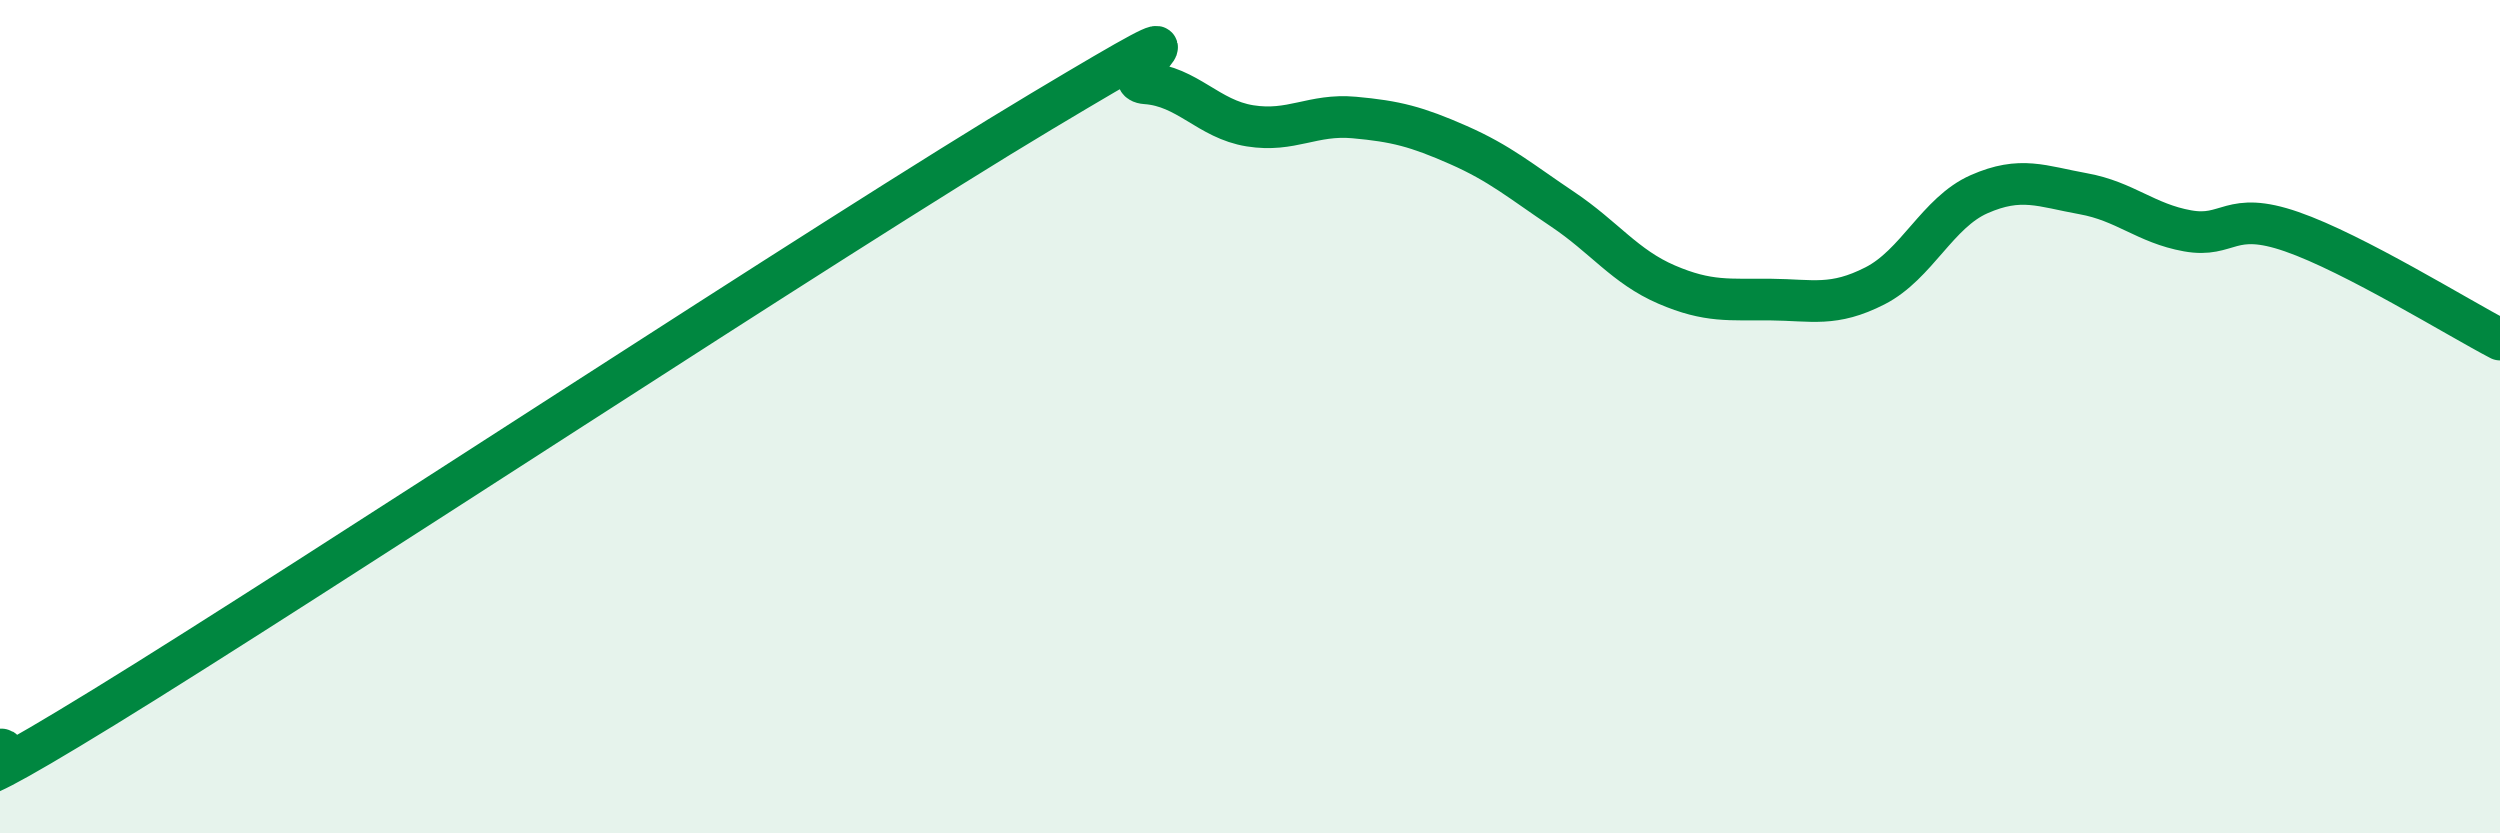
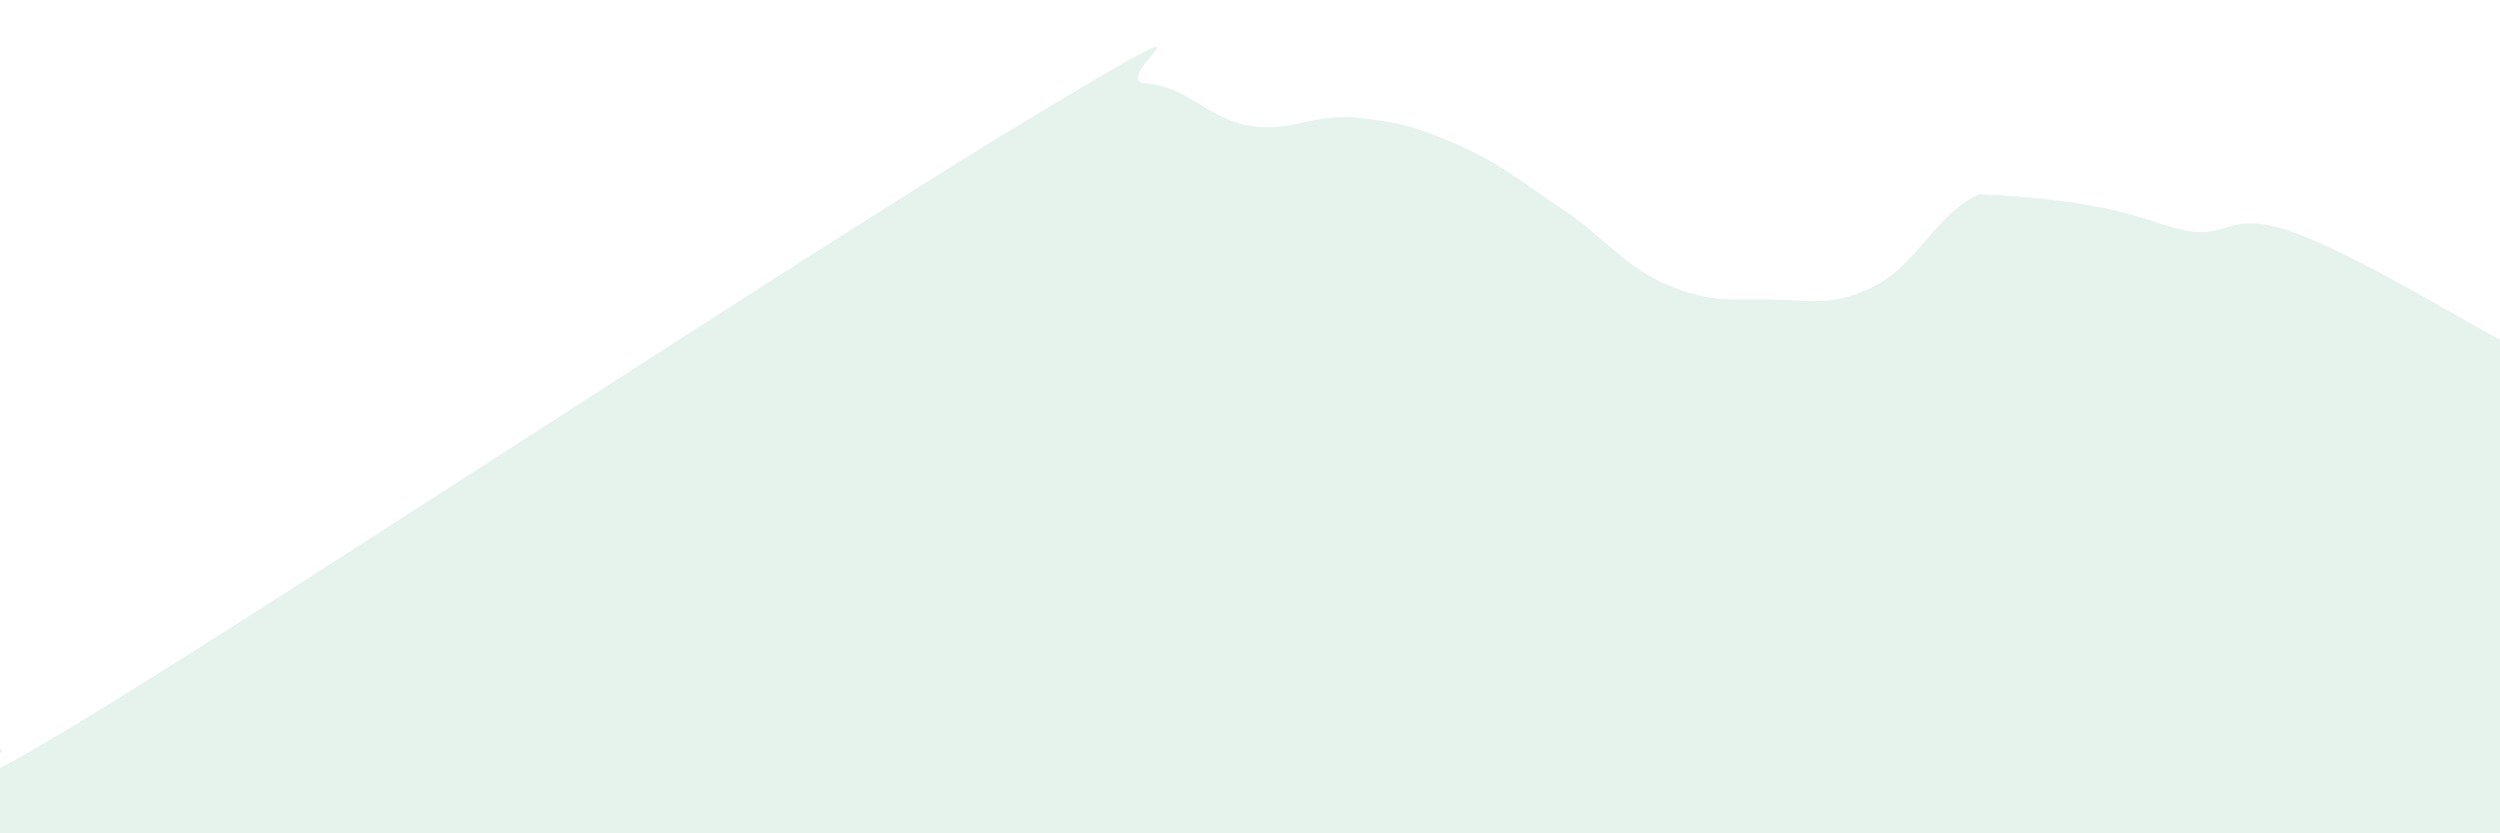
<svg xmlns="http://www.w3.org/2000/svg" width="60" height="20" viewBox="0 0 60 20">
-   <path d="M 0,18 C 0.5,17.79 -2.5,20.04 2.5,16.97 C 7.5,13.9 20,5.66 25,2.67 C 30,-0.32 26.5,1.93 27.5,2 C 28.5,2.07 29,2.86 30,3.02 C 31,3.18 31.5,2.73 32.5,2.82 C 33.5,2.91 34,3.04 35,3.48 C 36,3.92 36.5,4.35 37.5,5.02 C 38.5,5.69 39,6.4 40,6.83 C 41,7.26 41.5,7.18 42.5,7.19 C 43.5,7.2 44,7.37 45,6.86 C 46,6.35 46.5,5.1 47.5,4.66 C 48.5,4.22 49,4.47 50,4.65 C 51,4.83 51.5,5.36 52.5,5.54 C 53.5,5.72 53.5,5.04 55,5.56 C 56.5,6.08 59,7.63 60,8.15L60 20L0 20Z" fill="#008740" opacity="0.1" stroke-linecap="round" stroke-linejoin="round" />
-   <path d="M 0,18 C 0.5,17.79 -2.5,20.04 2.5,16.97 C 7.5,13.9 20,5.66 25,2.67 C 30,-0.32 26.5,1.93 27.5,2 C 28.5,2.07 29,2.86 30,3.02 C 31,3.18 31.5,2.73 32.5,2.82 C 33.5,2.91 34,3.04 35,3.48 C 36,3.92 36.5,4.35 37.5,5.02 C 38.5,5.69 39,6.4 40,6.83 C 41,7.26 41.5,7.18 42.5,7.19 C 43.5,7.2 44,7.37 45,6.86 C 46,6.35 46.5,5.1 47.5,4.66 C 48.5,4.22 49,4.47 50,4.65 C 51,4.83 51.5,5.36 52.5,5.54 C 53.5,5.72 53.5,5.04 55,5.56 C 56.5,6.08 59,7.63 60,8.15" stroke="#008740" stroke-width="1" fill="none" stroke-linecap="round" stroke-linejoin="round" />
+   <path d="M 0,18 C 0.5,17.79 -2.5,20.04 2.5,16.97 C 7.5,13.9 20,5.66 25,2.67 C 30,-0.32 26.5,1.93 27.5,2 C 28.5,2.07 29,2.86 30,3.02 C 31,3.18 31.5,2.73 32.5,2.82 C 33.5,2.91 34,3.04 35,3.48 C 36,3.92 36.5,4.35 37.5,5.02 C 38.5,5.69 39,6.4 40,6.83 C 41,7.26 41.5,7.18 42.5,7.19 C 43.5,7.2 44,7.37 45,6.86 C 46,6.35 46.5,5.1 47.5,4.66 C 51,4.83 51.5,5.36 52.5,5.54 C 53.5,5.72 53.5,5.04 55,5.56 C 56.5,6.08 59,7.63 60,8.15L60 20L0 20Z" fill="#008740" opacity="0.1" stroke-linecap="round" stroke-linejoin="round" />
</svg>